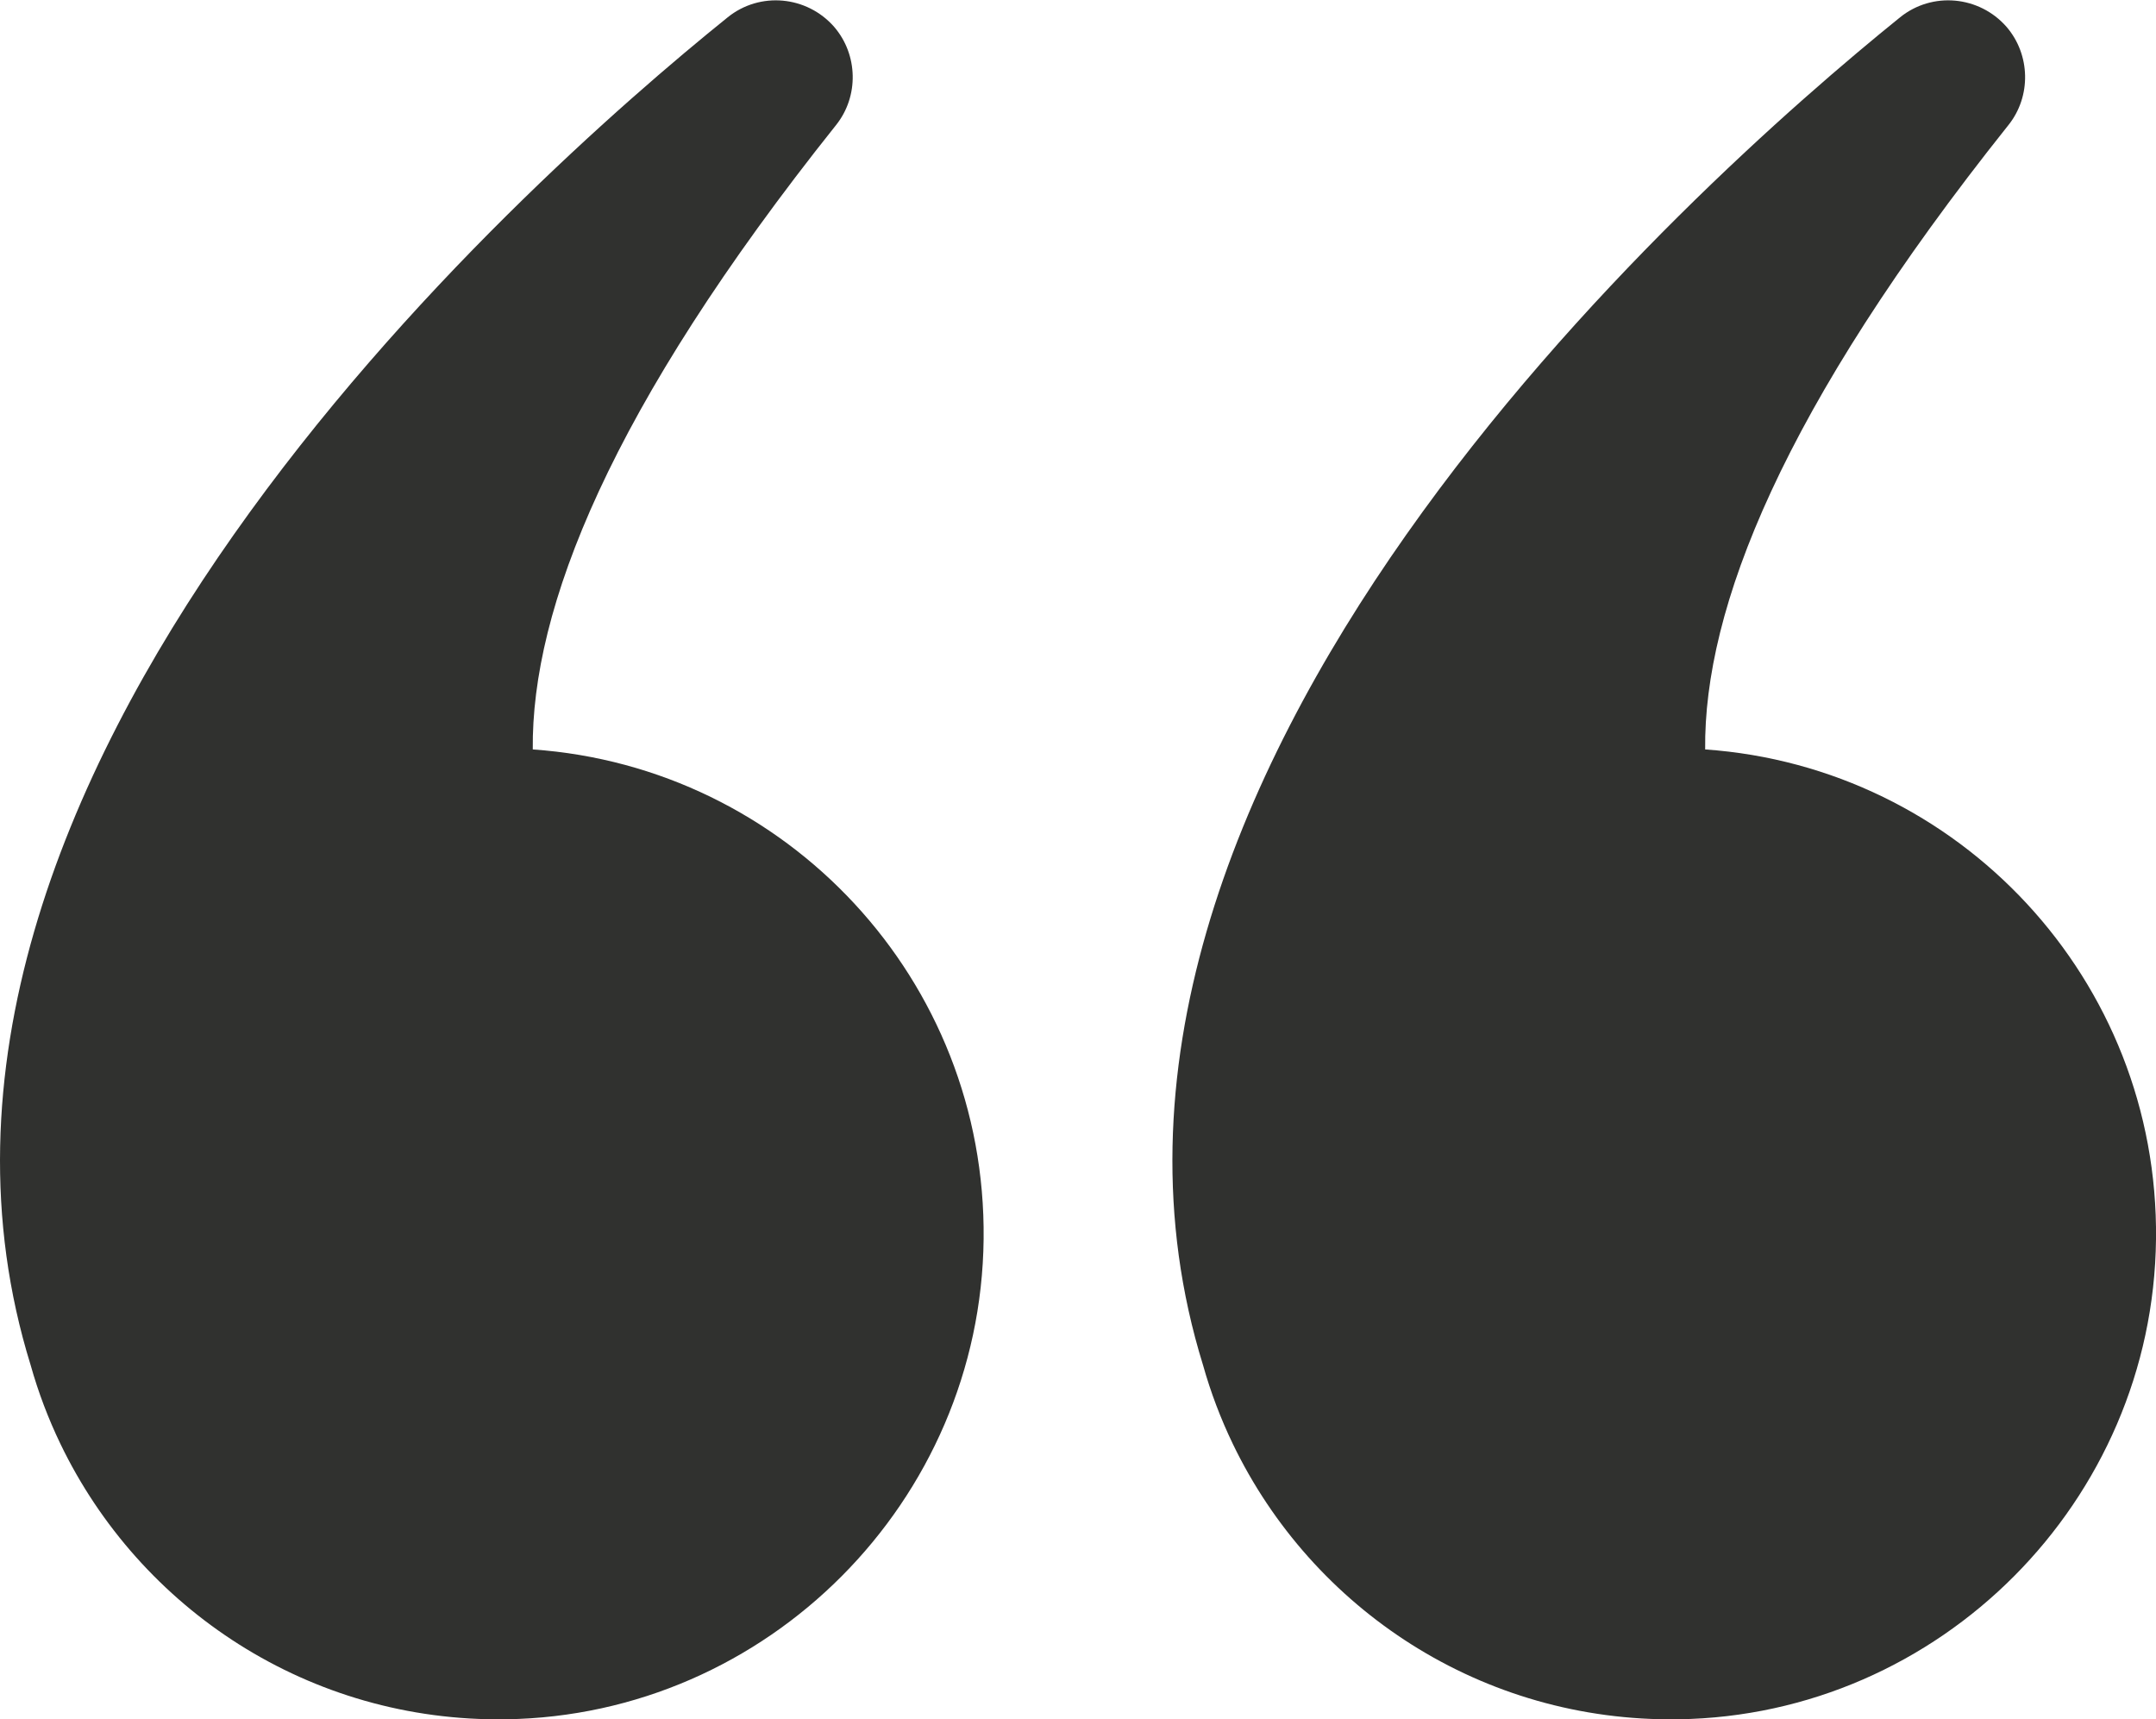
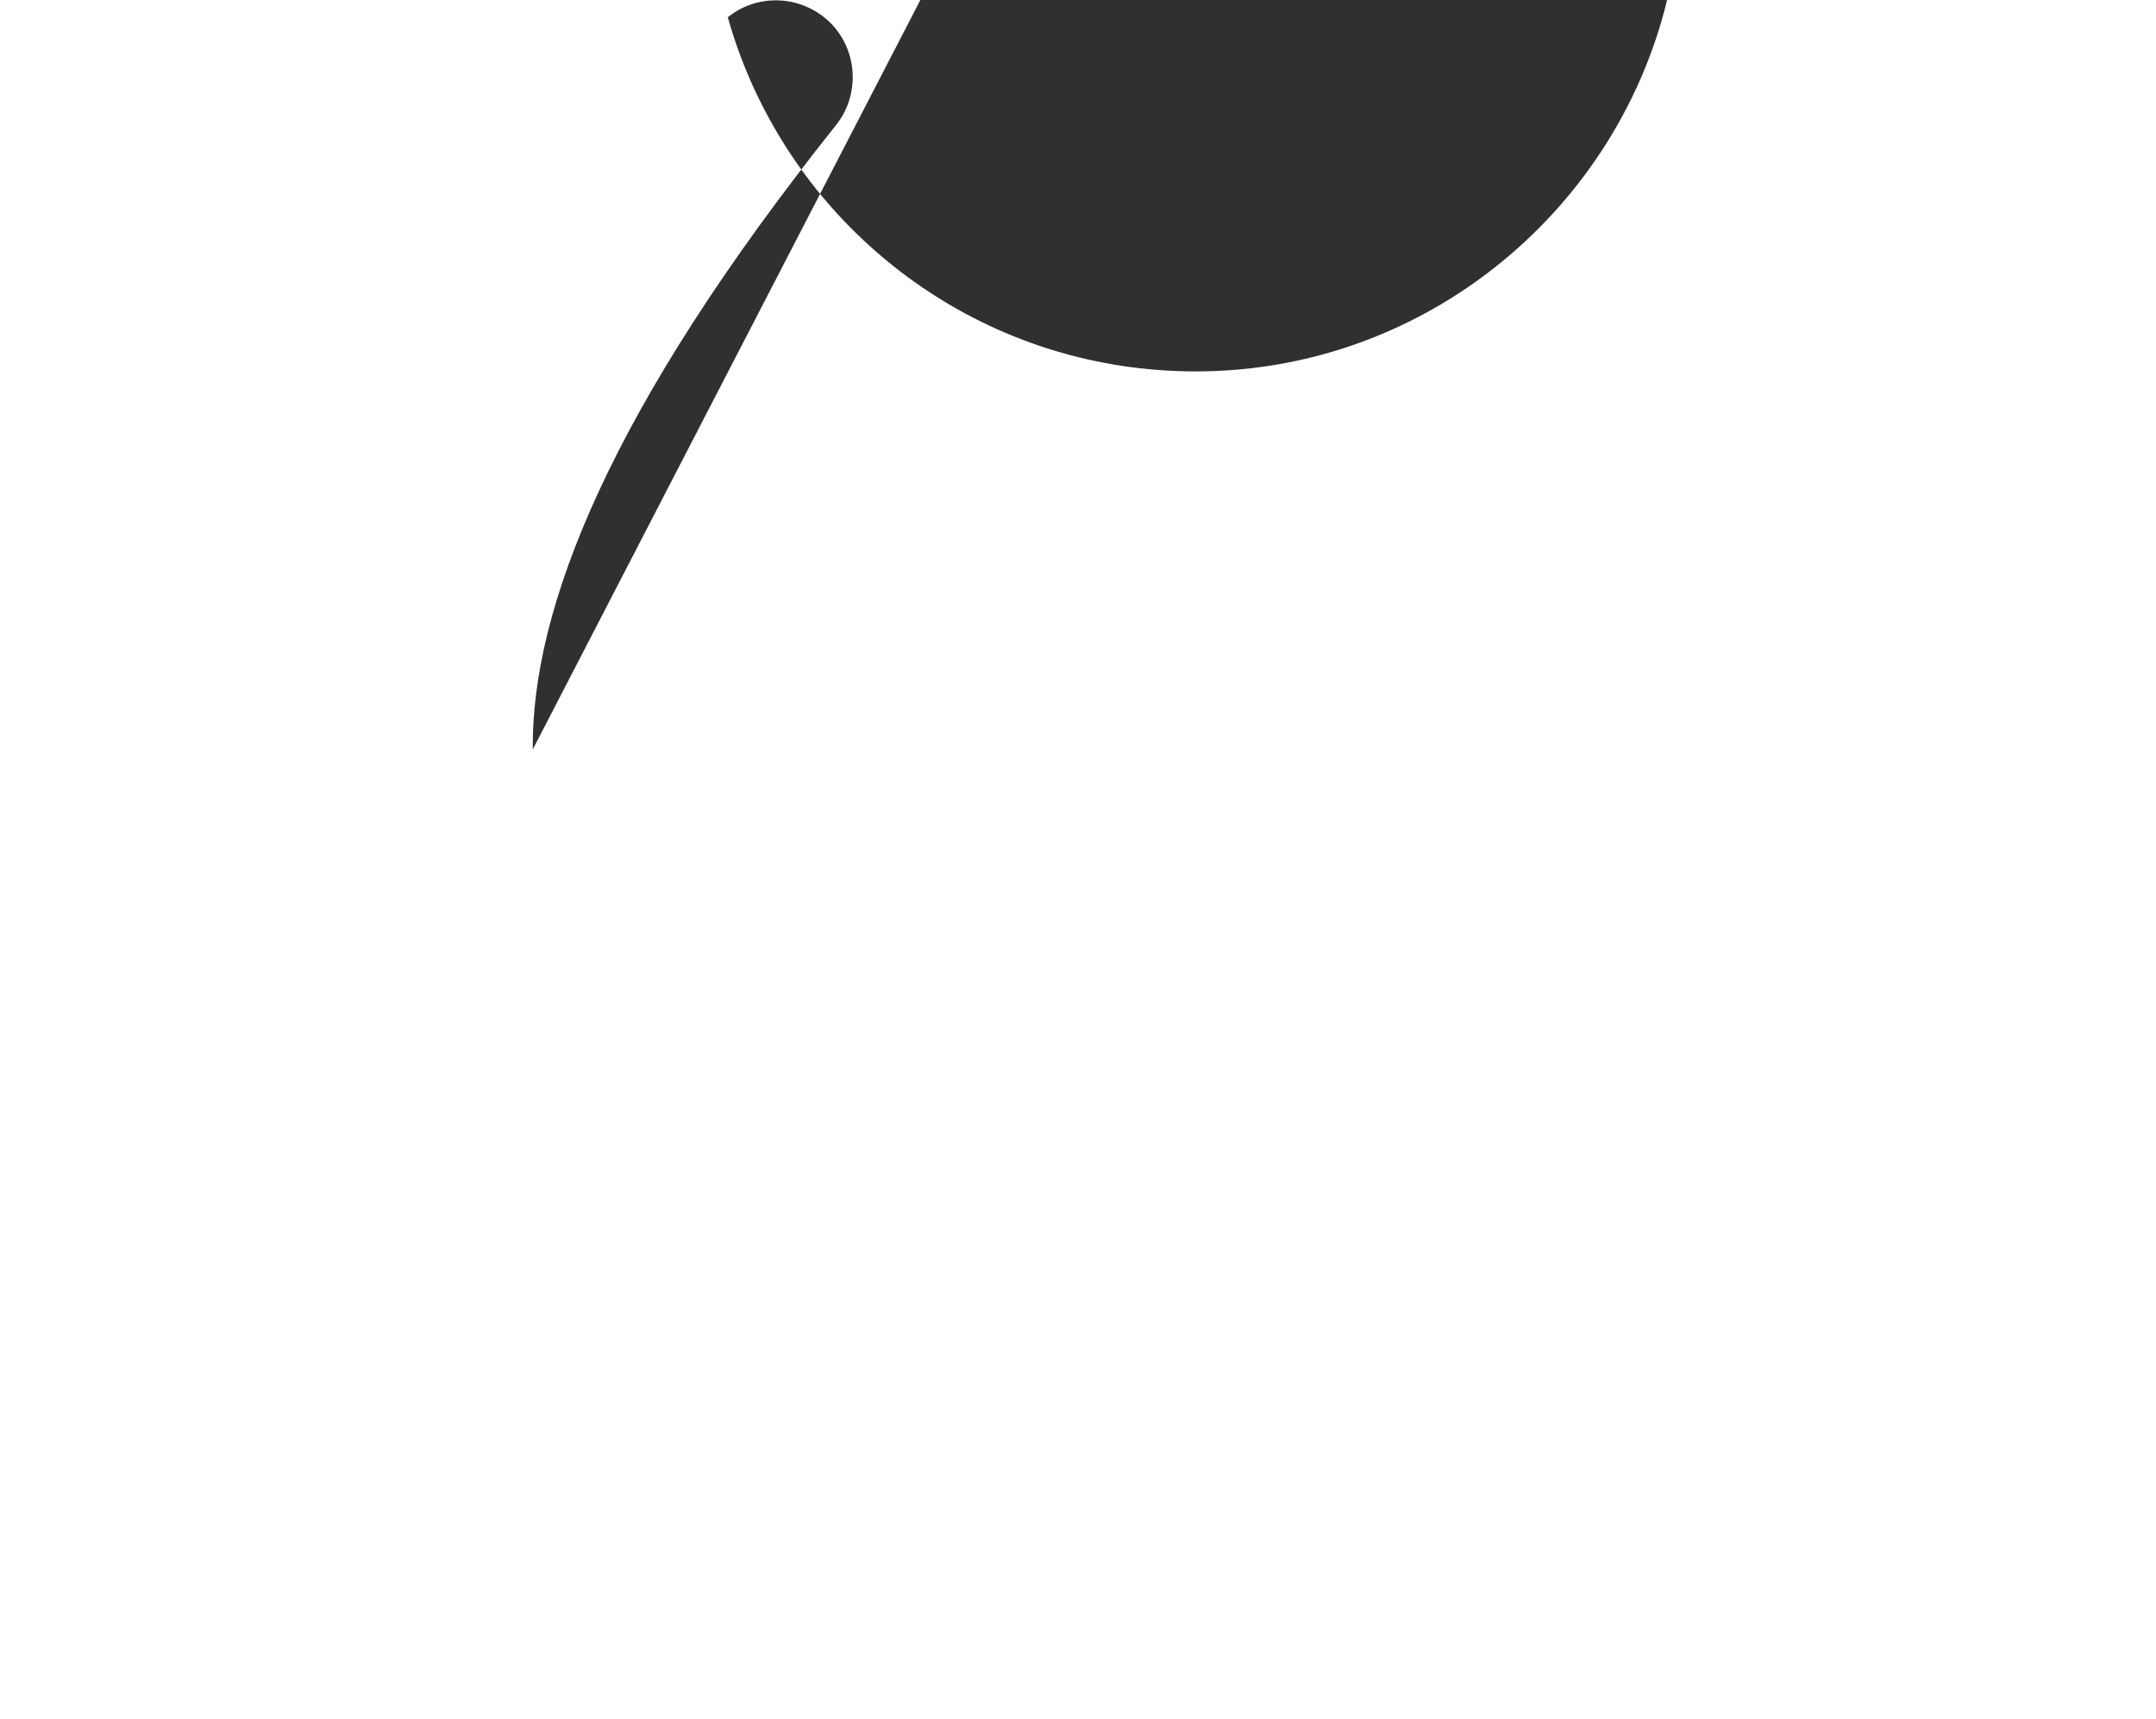
<svg xmlns="http://www.w3.org/2000/svg" id="Layer_1" width="45" height="35.88" version="1.1" viewBox="0 0 45 35.88">
-   <path d="M35.59,15.64c-.03-2.93,1.6-7.1,6.33-13.03.48-.6.46-1.47-.04-2.05-.57-.65-1.55-.74-2.22-.2-4.31,3.48-18.33,15.94-14.55,28.13.16.57.37,1.12.62,1.64,1.66,3.45,5.2,5.81,9.3,5.75,5.46-.08,9.91-4.55,9.97-10.02.06-5.41-4.11-9.85-9.41-10.22Z" fill="#30312f" />
-   <path d="M11.12,15.64c-.03-2.93,1.6-7.1,6.33-13.03.48-.6.46-1.47-.04-2.05-.57-.65-1.55-.74-2.22-.2C10.88,3.83-3.14,16.3.64,28.49c.16.57.37,1.12.62,1.64,1.66,3.45,5.2,5.81,9.3,5.75,5.46-.08,9.91-4.55,9.97-10.02.06-5.41-4.11-9.85-9.41-10.22Z" fill="#30312f" />
+   <path d="M11.12,15.64c-.03-2.93,1.6-7.1,6.33-13.03.48-.6.46-1.47-.04-2.05-.57-.65-1.55-.74-2.22-.2c.16.57.37,1.12.62,1.64,1.66,3.45,5.2,5.81,9.3,5.75,5.46-.08,9.91-4.55,9.97-10.02.06-5.41-4.11-9.85-9.41-10.22Z" fill="#30312f" />
</svg>